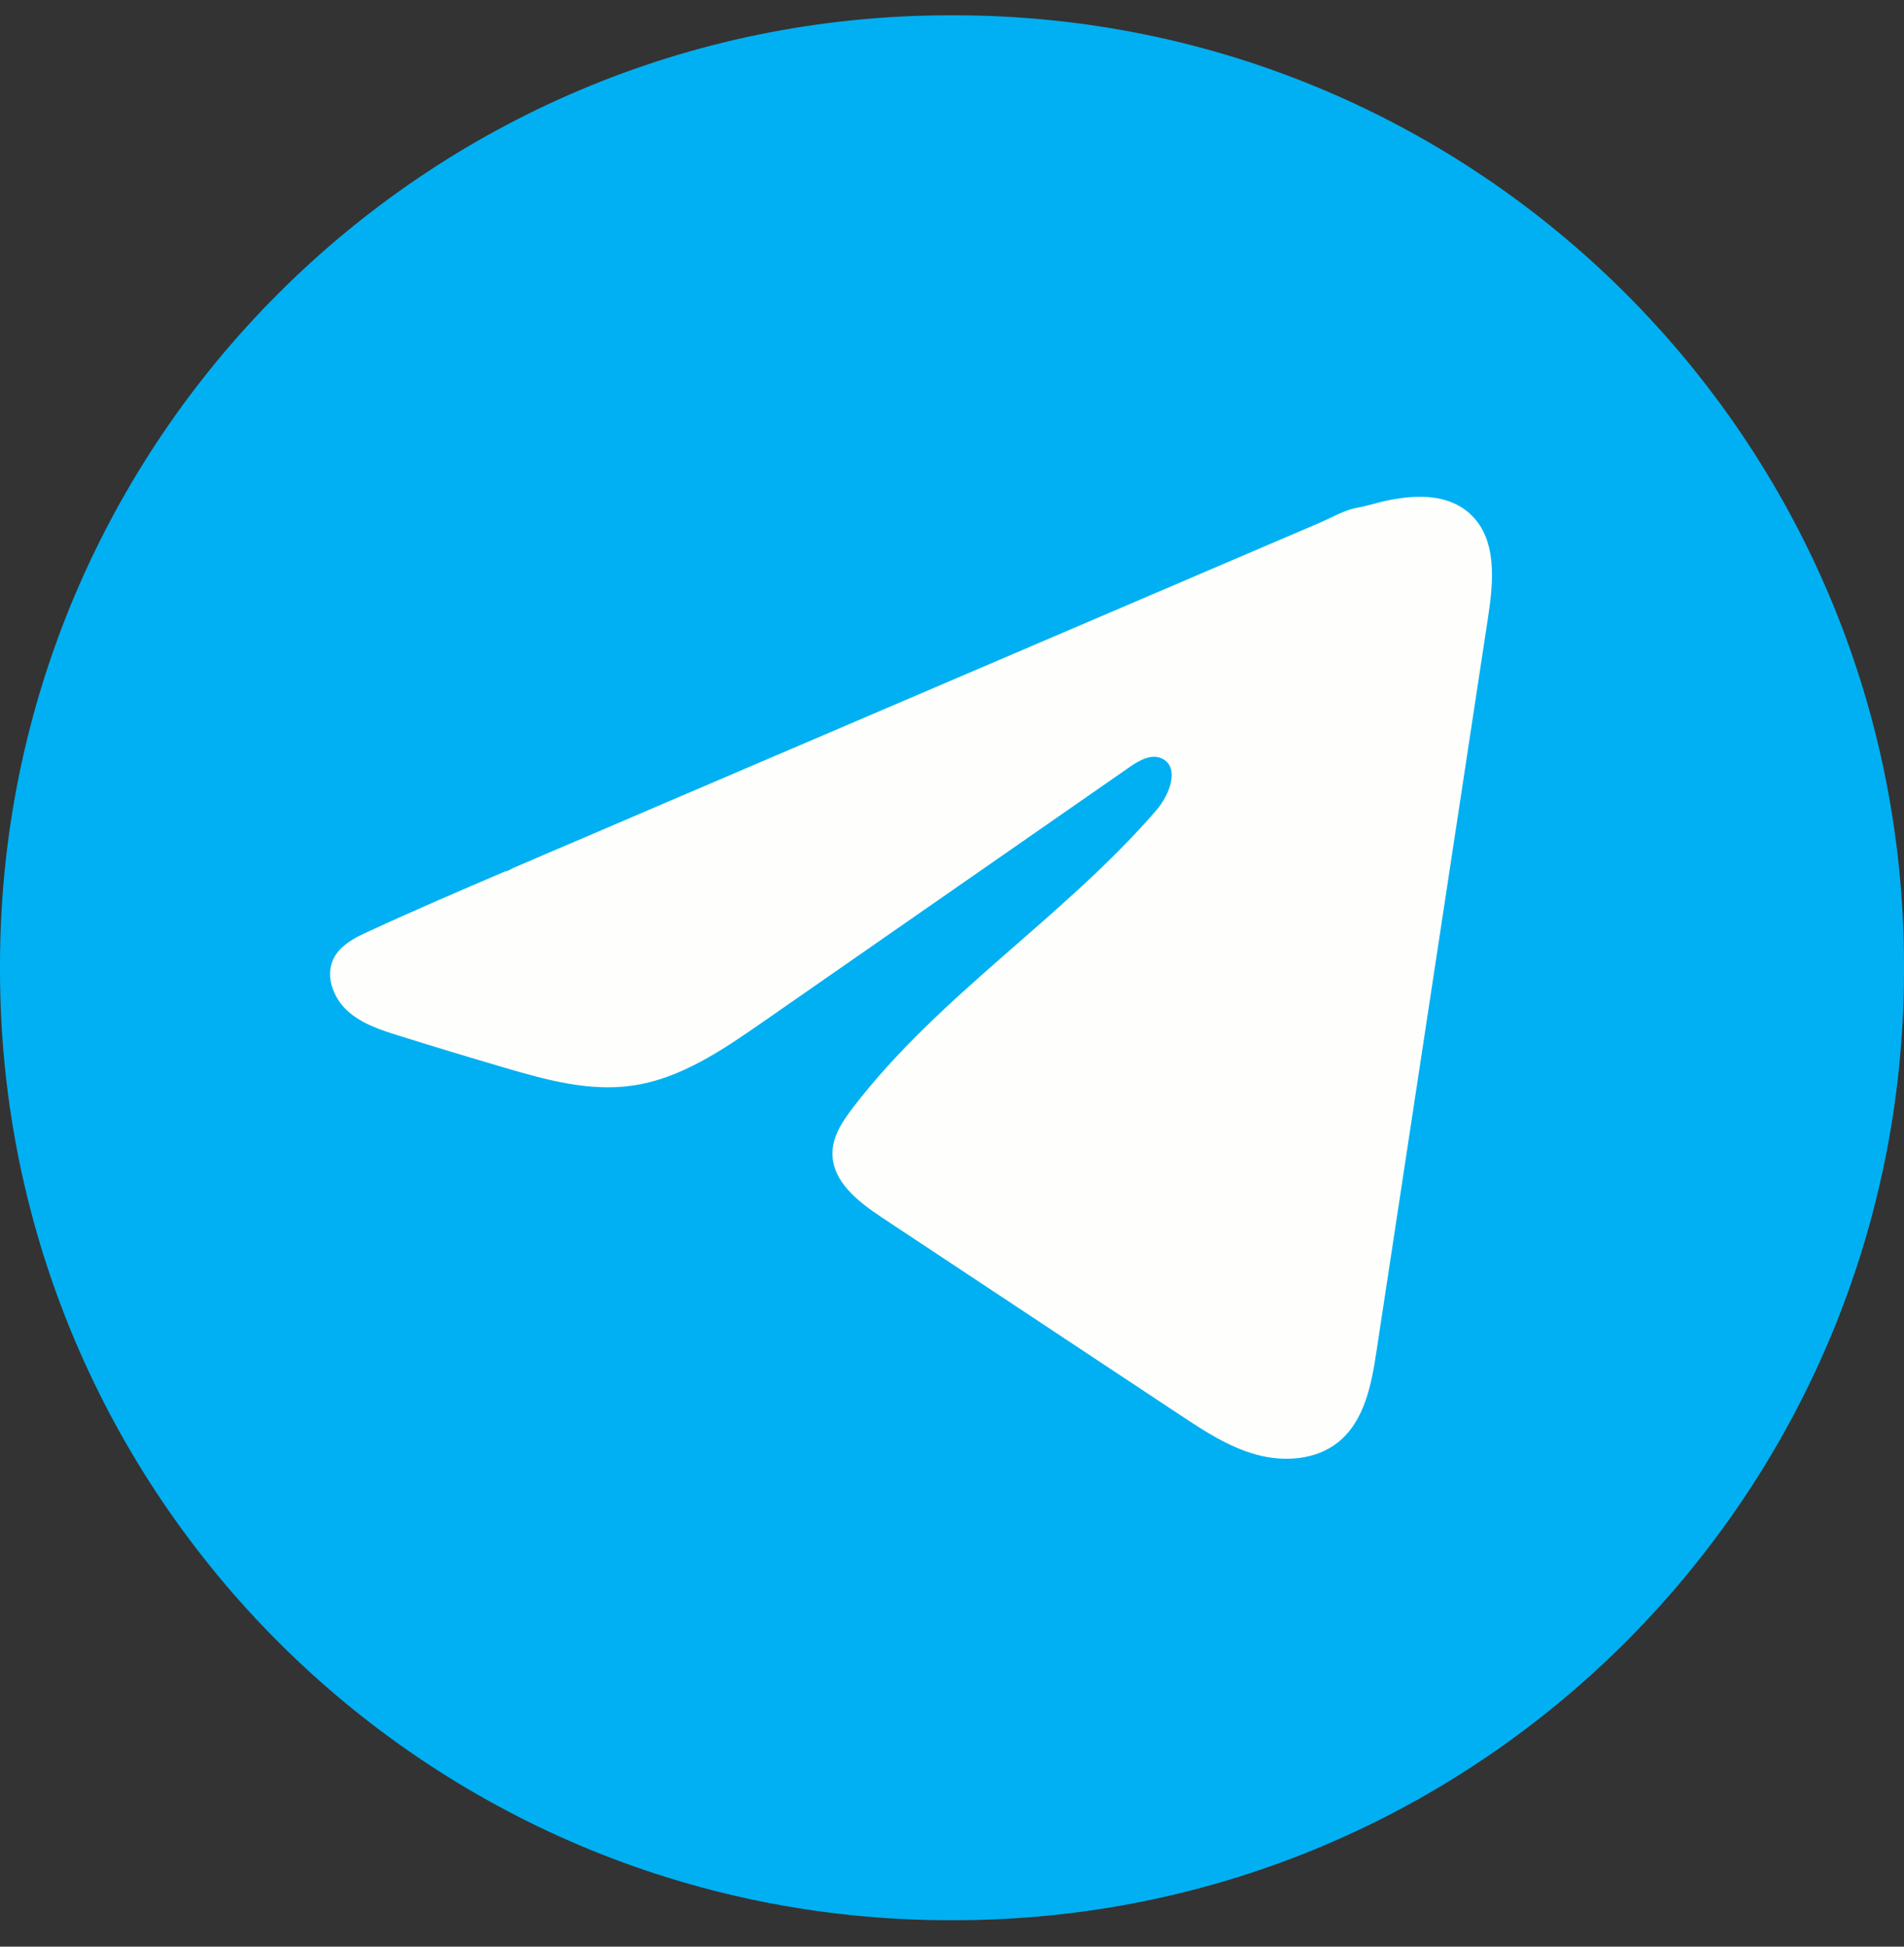
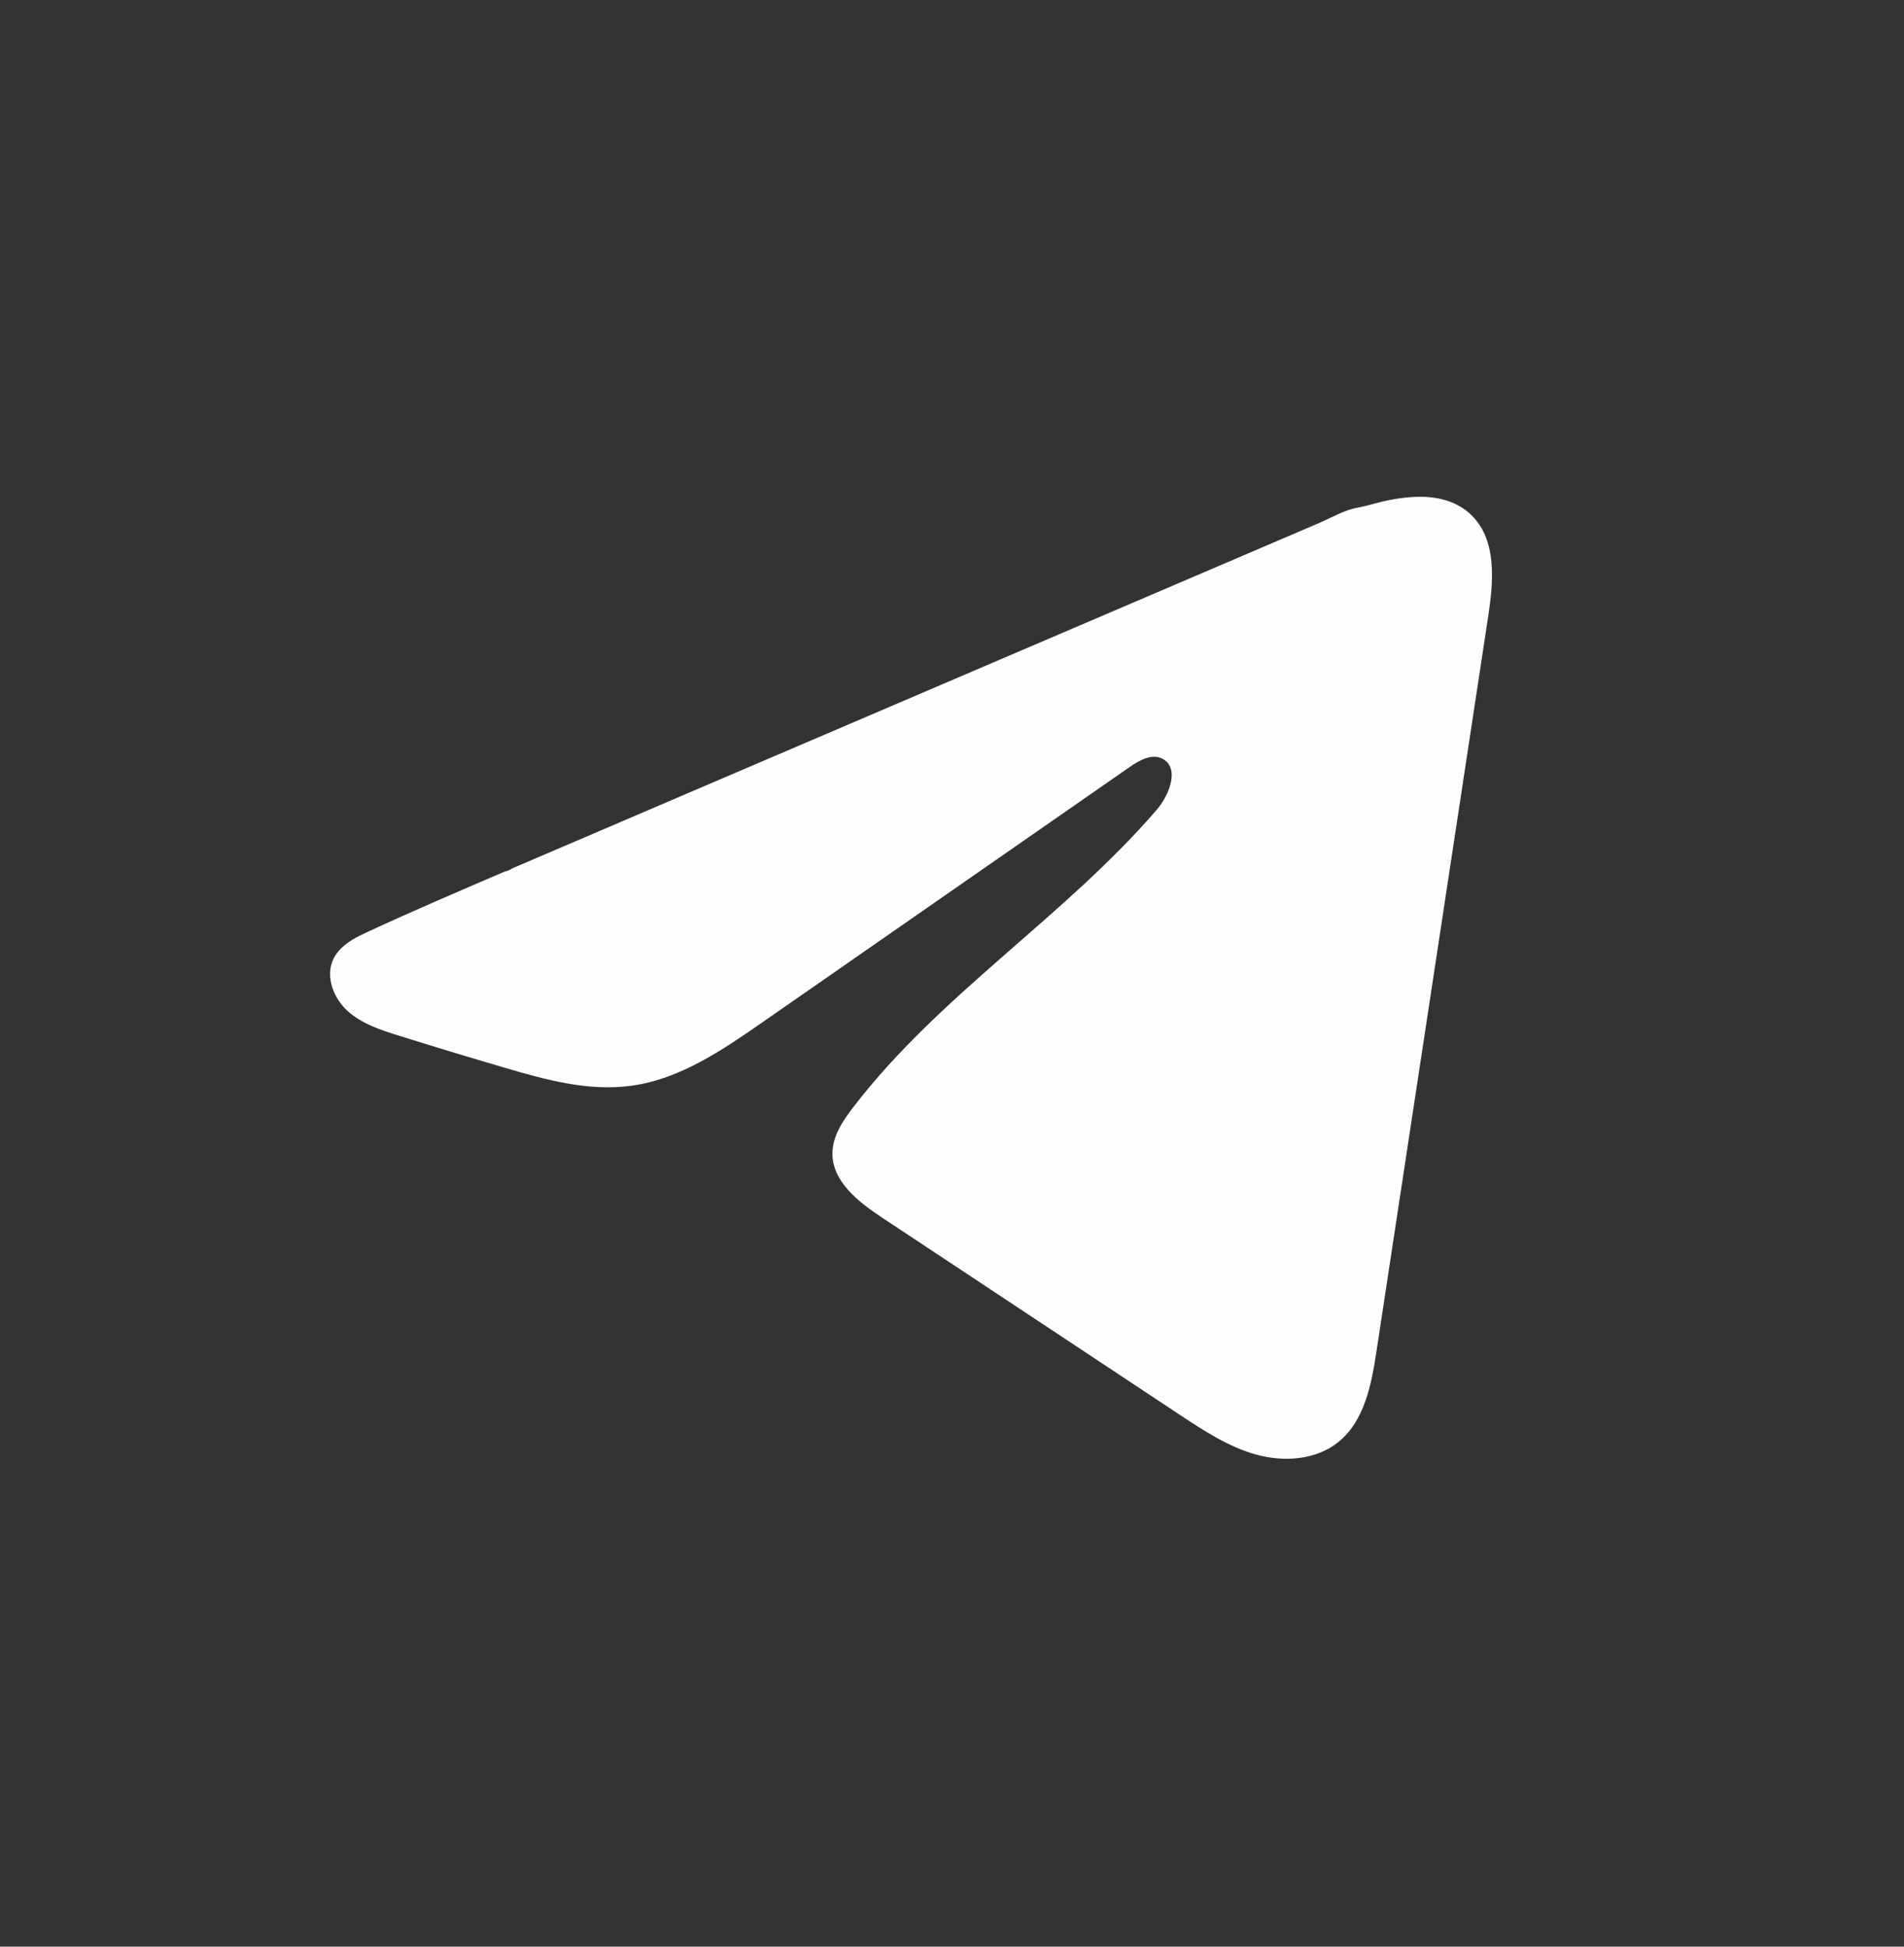
<svg xmlns="http://www.w3.org/2000/svg" width="45" height="46" viewBox="0 0 45 46" fill="none">
  <rect x="0" y="0" width="45" height="46" fill="#333333" stroke="none" />
-   <path d="M22.551 0.362H22.449C10.051 0.362 0 10.415 0 22.817V22.92C0 35.322 10.051 45.375 22.449 45.375H22.551C34.949 45.375 45 35.322 45 22.92V22.817C45 10.415 34.949 0.362 22.551 0.362Z" fill="#00B0F2" />
  <path d="M8.523 22.101C8.586 22.07 8.649 22.04 8.71 22.011C9.779 21.516 10.862 21.053 11.944 20.589C12.002 20.589 12.1 20.521 12.155 20.499C12.239 20.463 12.322 20.428 12.406 20.392L12.887 20.185C13.208 20.048 13.528 19.911 13.85 19.774C14.492 19.499 15.133 19.225 15.775 18.949C17.058 18.4 18.343 17.85 19.627 17.301C20.91 16.752 22.195 16.202 23.478 15.653C24.761 15.104 26.046 14.554 27.33 14.005C28.613 13.456 29.898 12.906 31.181 12.357C31.467 12.234 31.776 12.051 32.081 11.997C32.338 11.951 32.589 11.863 32.848 11.814C33.338 11.721 33.879 11.683 34.349 11.887C34.511 11.958 34.661 12.057 34.785 12.182C35.381 12.772 35.298 13.74 35.172 14.569C34.293 20.351 33.415 26.134 32.535 31.915C32.416 32.708 32.252 33.579 31.626 34.08C31.096 34.505 30.342 34.552 29.688 34.372C29.034 34.191 28.457 33.811 27.891 33.437C25.543 31.882 23.194 30.327 20.847 28.772C20.289 28.403 19.668 27.921 19.674 27.25C19.677 26.847 19.918 26.487 20.164 26.167C22.204 23.505 25.148 21.675 27.337 19.137C27.646 18.779 27.889 18.132 27.465 17.925C27.213 17.802 26.923 17.97 26.693 18.129C23.798 20.14 20.905 22.152 18.011 24.163C17.066 24.819 16.076 25.494 14.938 25.654C13.919 25.799 12.895 25.516 11.909 25.225C11.083 24.983 10.258 24.733 9.437 24.476C9 24.341 8.55 24.194 8.212 23.887C7.875 23.579 7.681 23.062 7.884 22.652C8.012 22.395 8.259 22.232 8.52 22.1L8.523 22.101Z" fill="#FEFFFC" />
</svg>